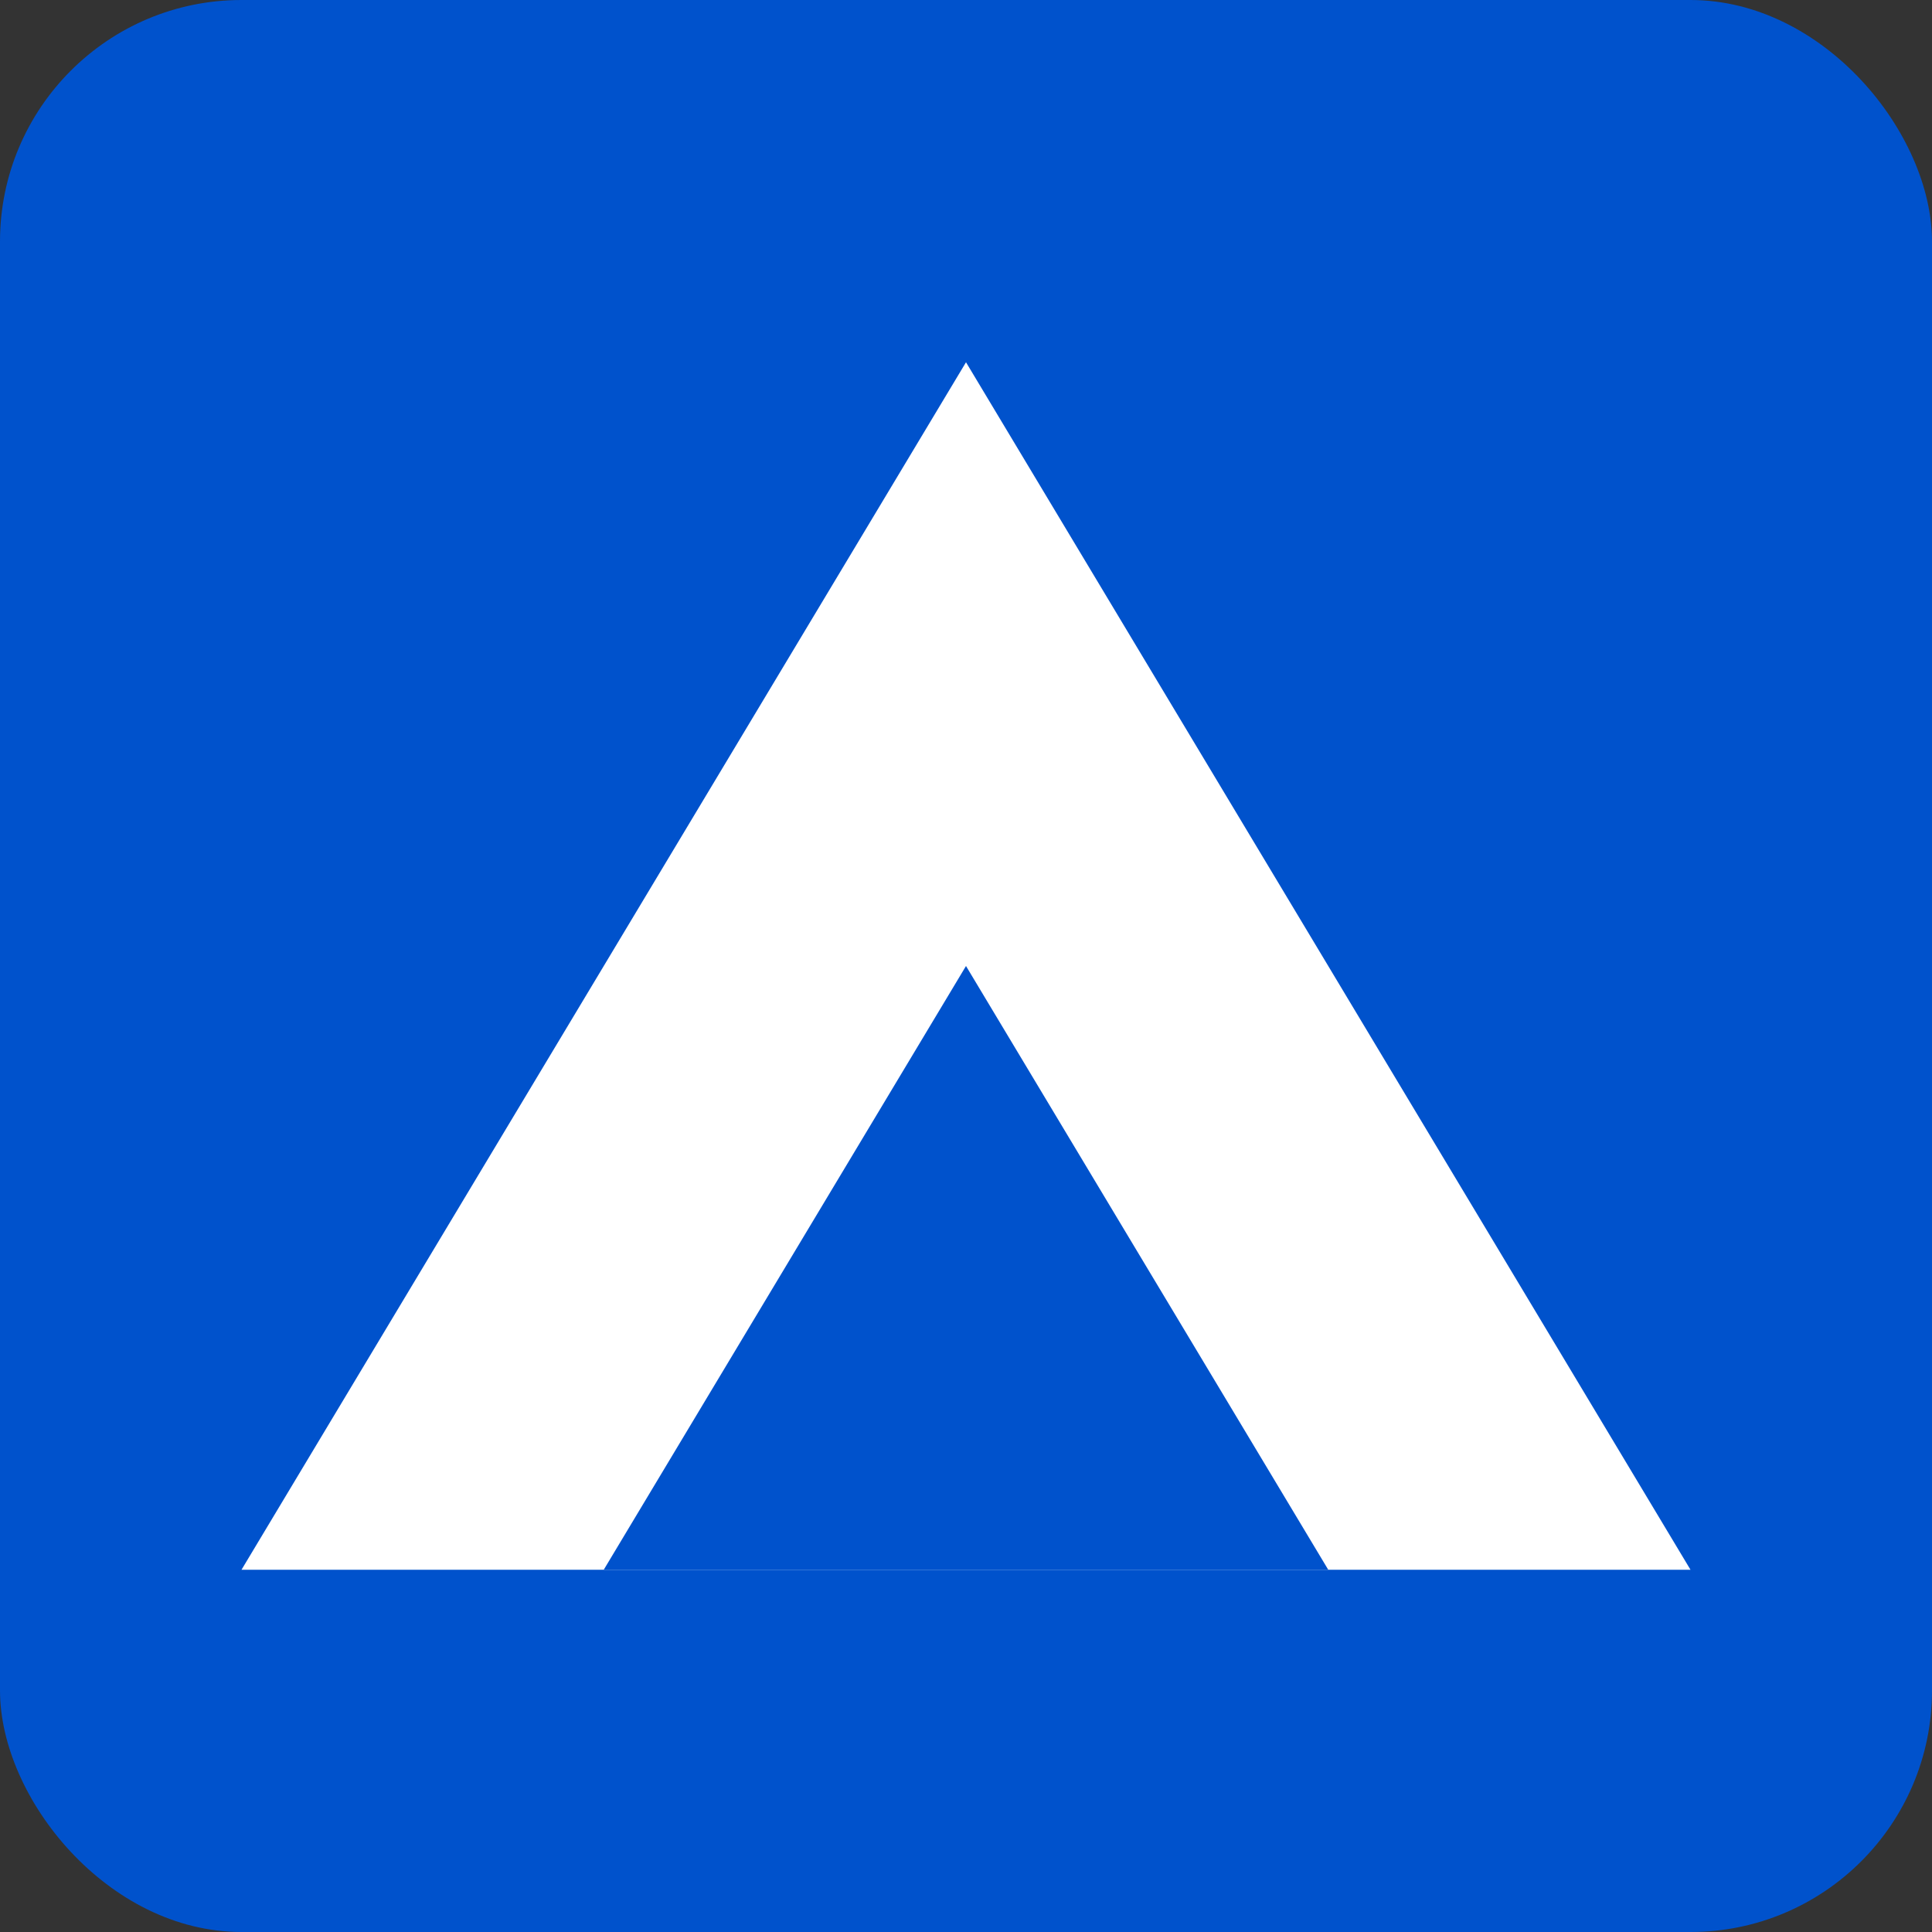
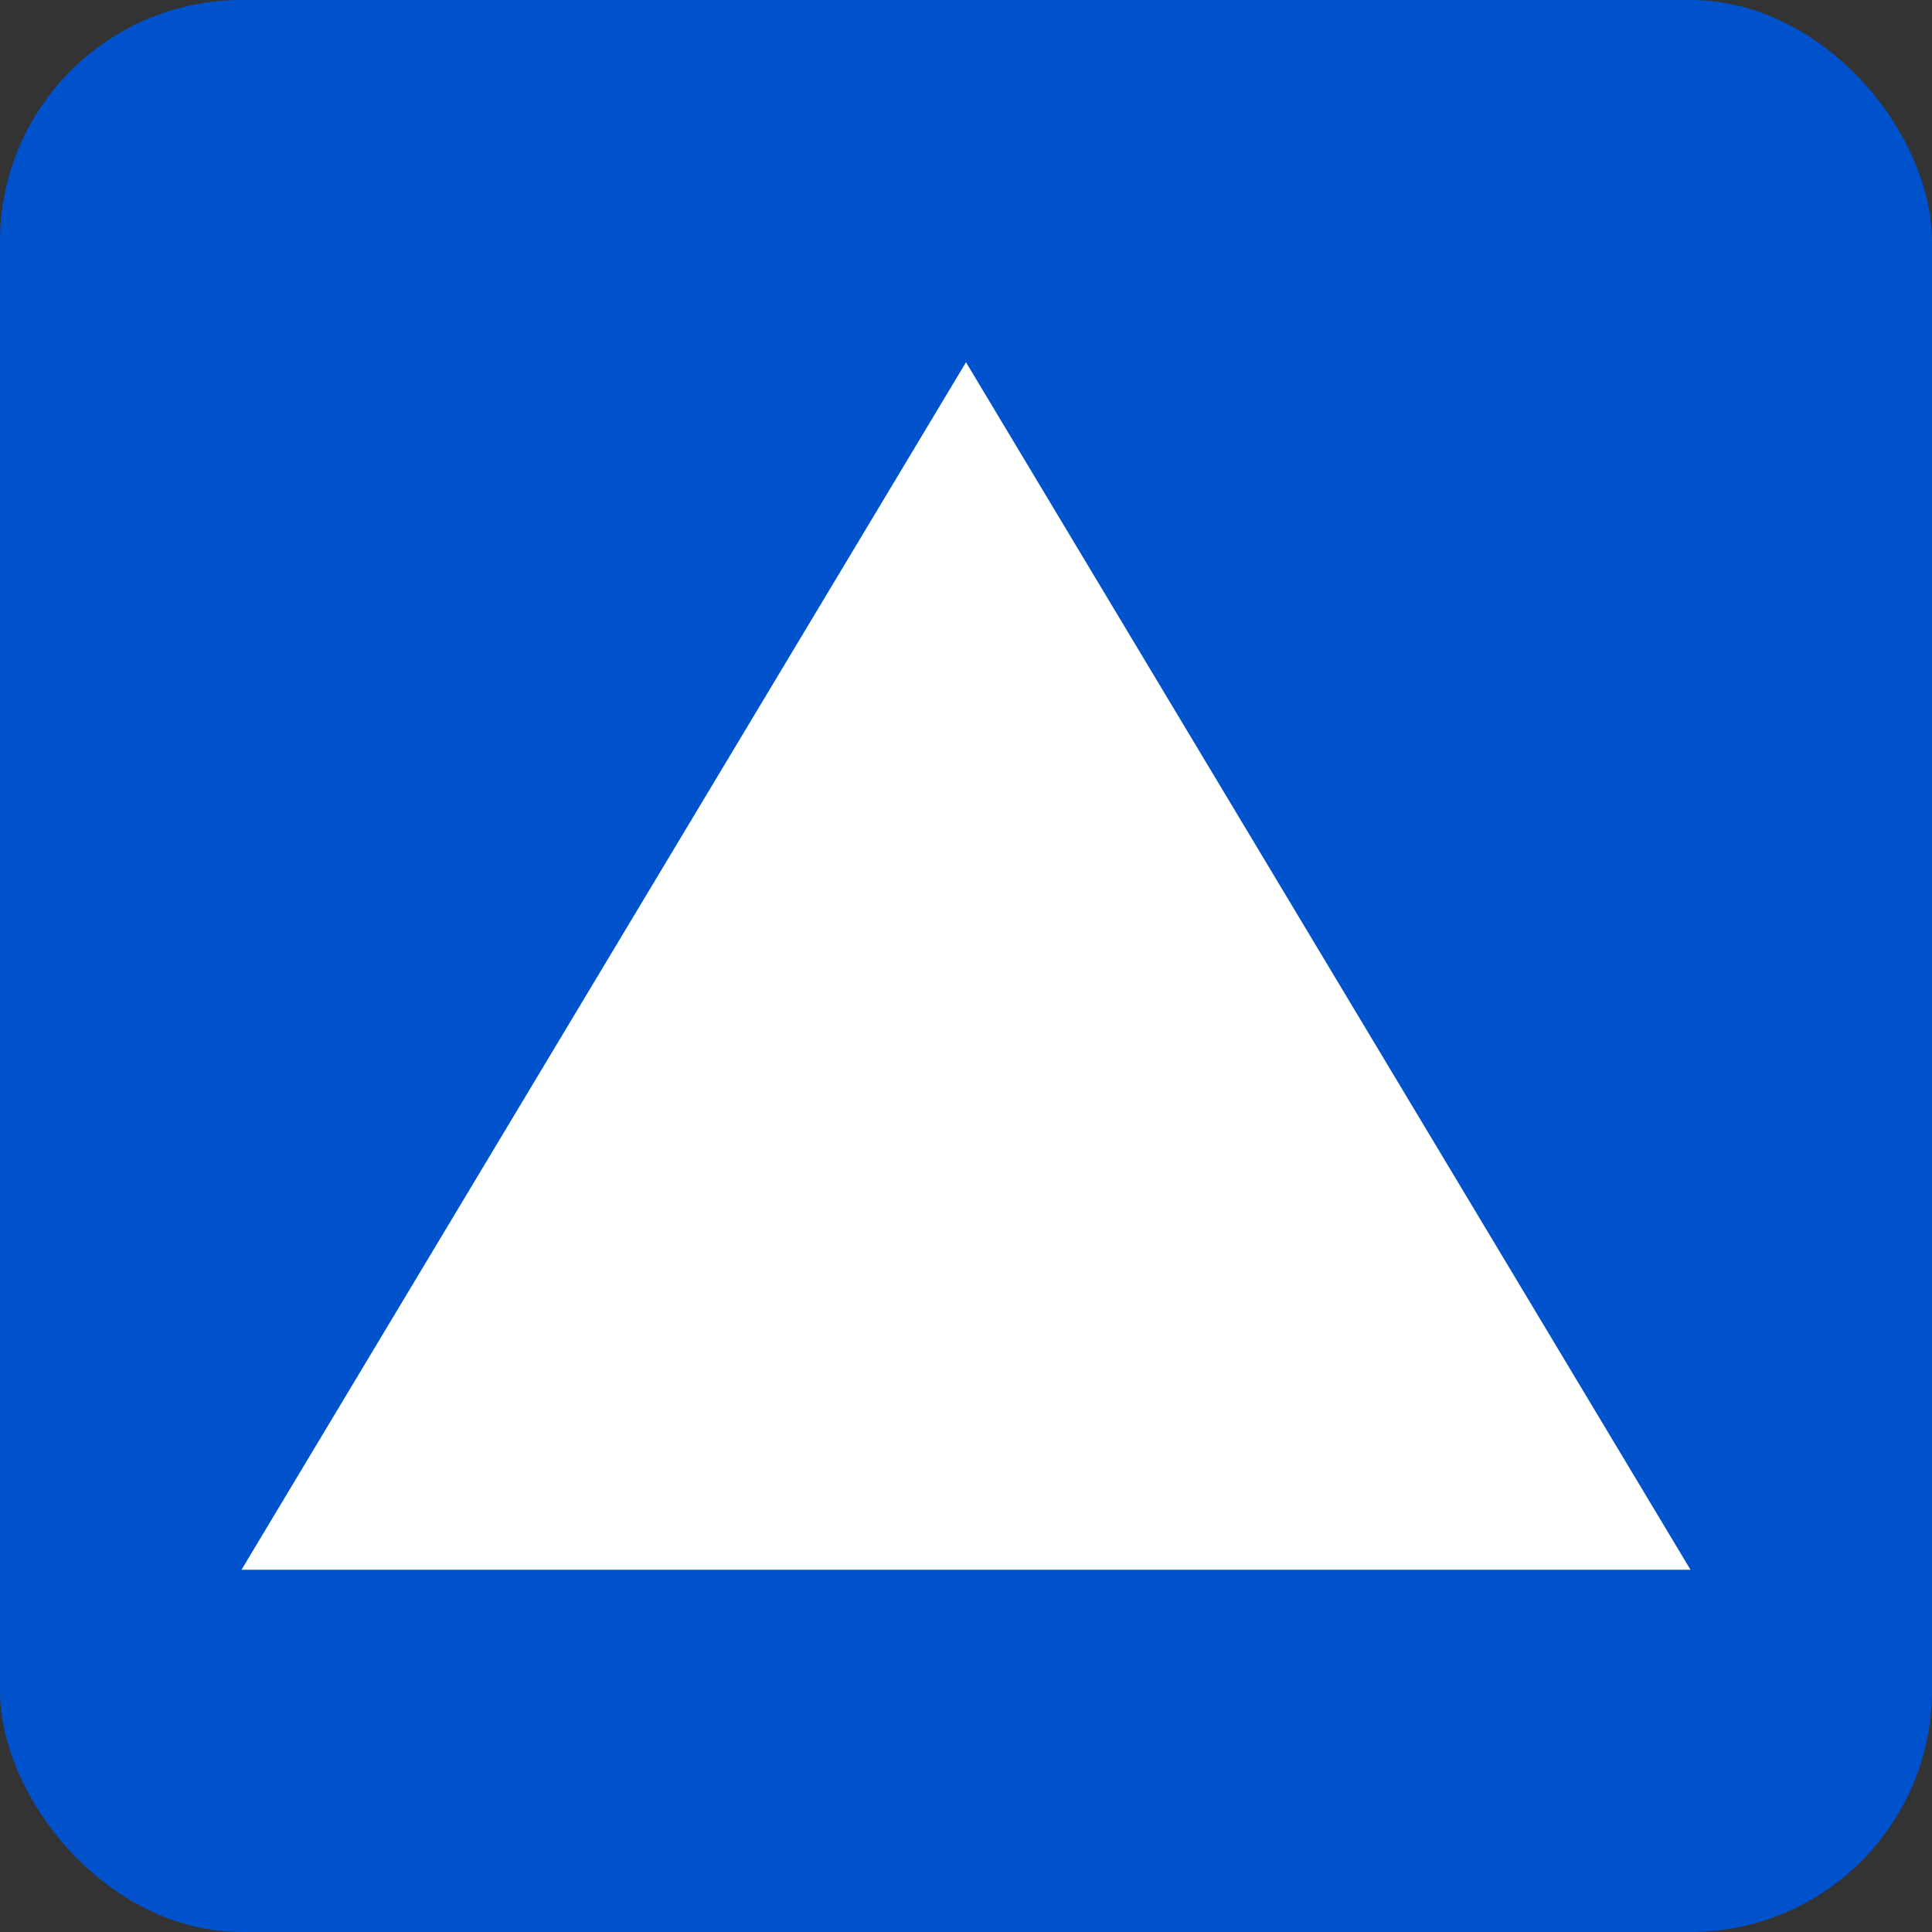
<svg xmlns="http://www.w3.org/2000/svg" width="32" height="32" viewBox="0 0 32 32" fill="none">
  <rect x="0" y="0" width="32" height="32" fill="#333333" stroke="none" />
  <rect width="32" height="32" rx="4" fill="#0052CC" />
  <path d="M16 6L28 26H4L16 6Z" fill="white" />
-   <path d="M16 16L22 26H10L16 16Z" fill="#0052CC" />
</svg>